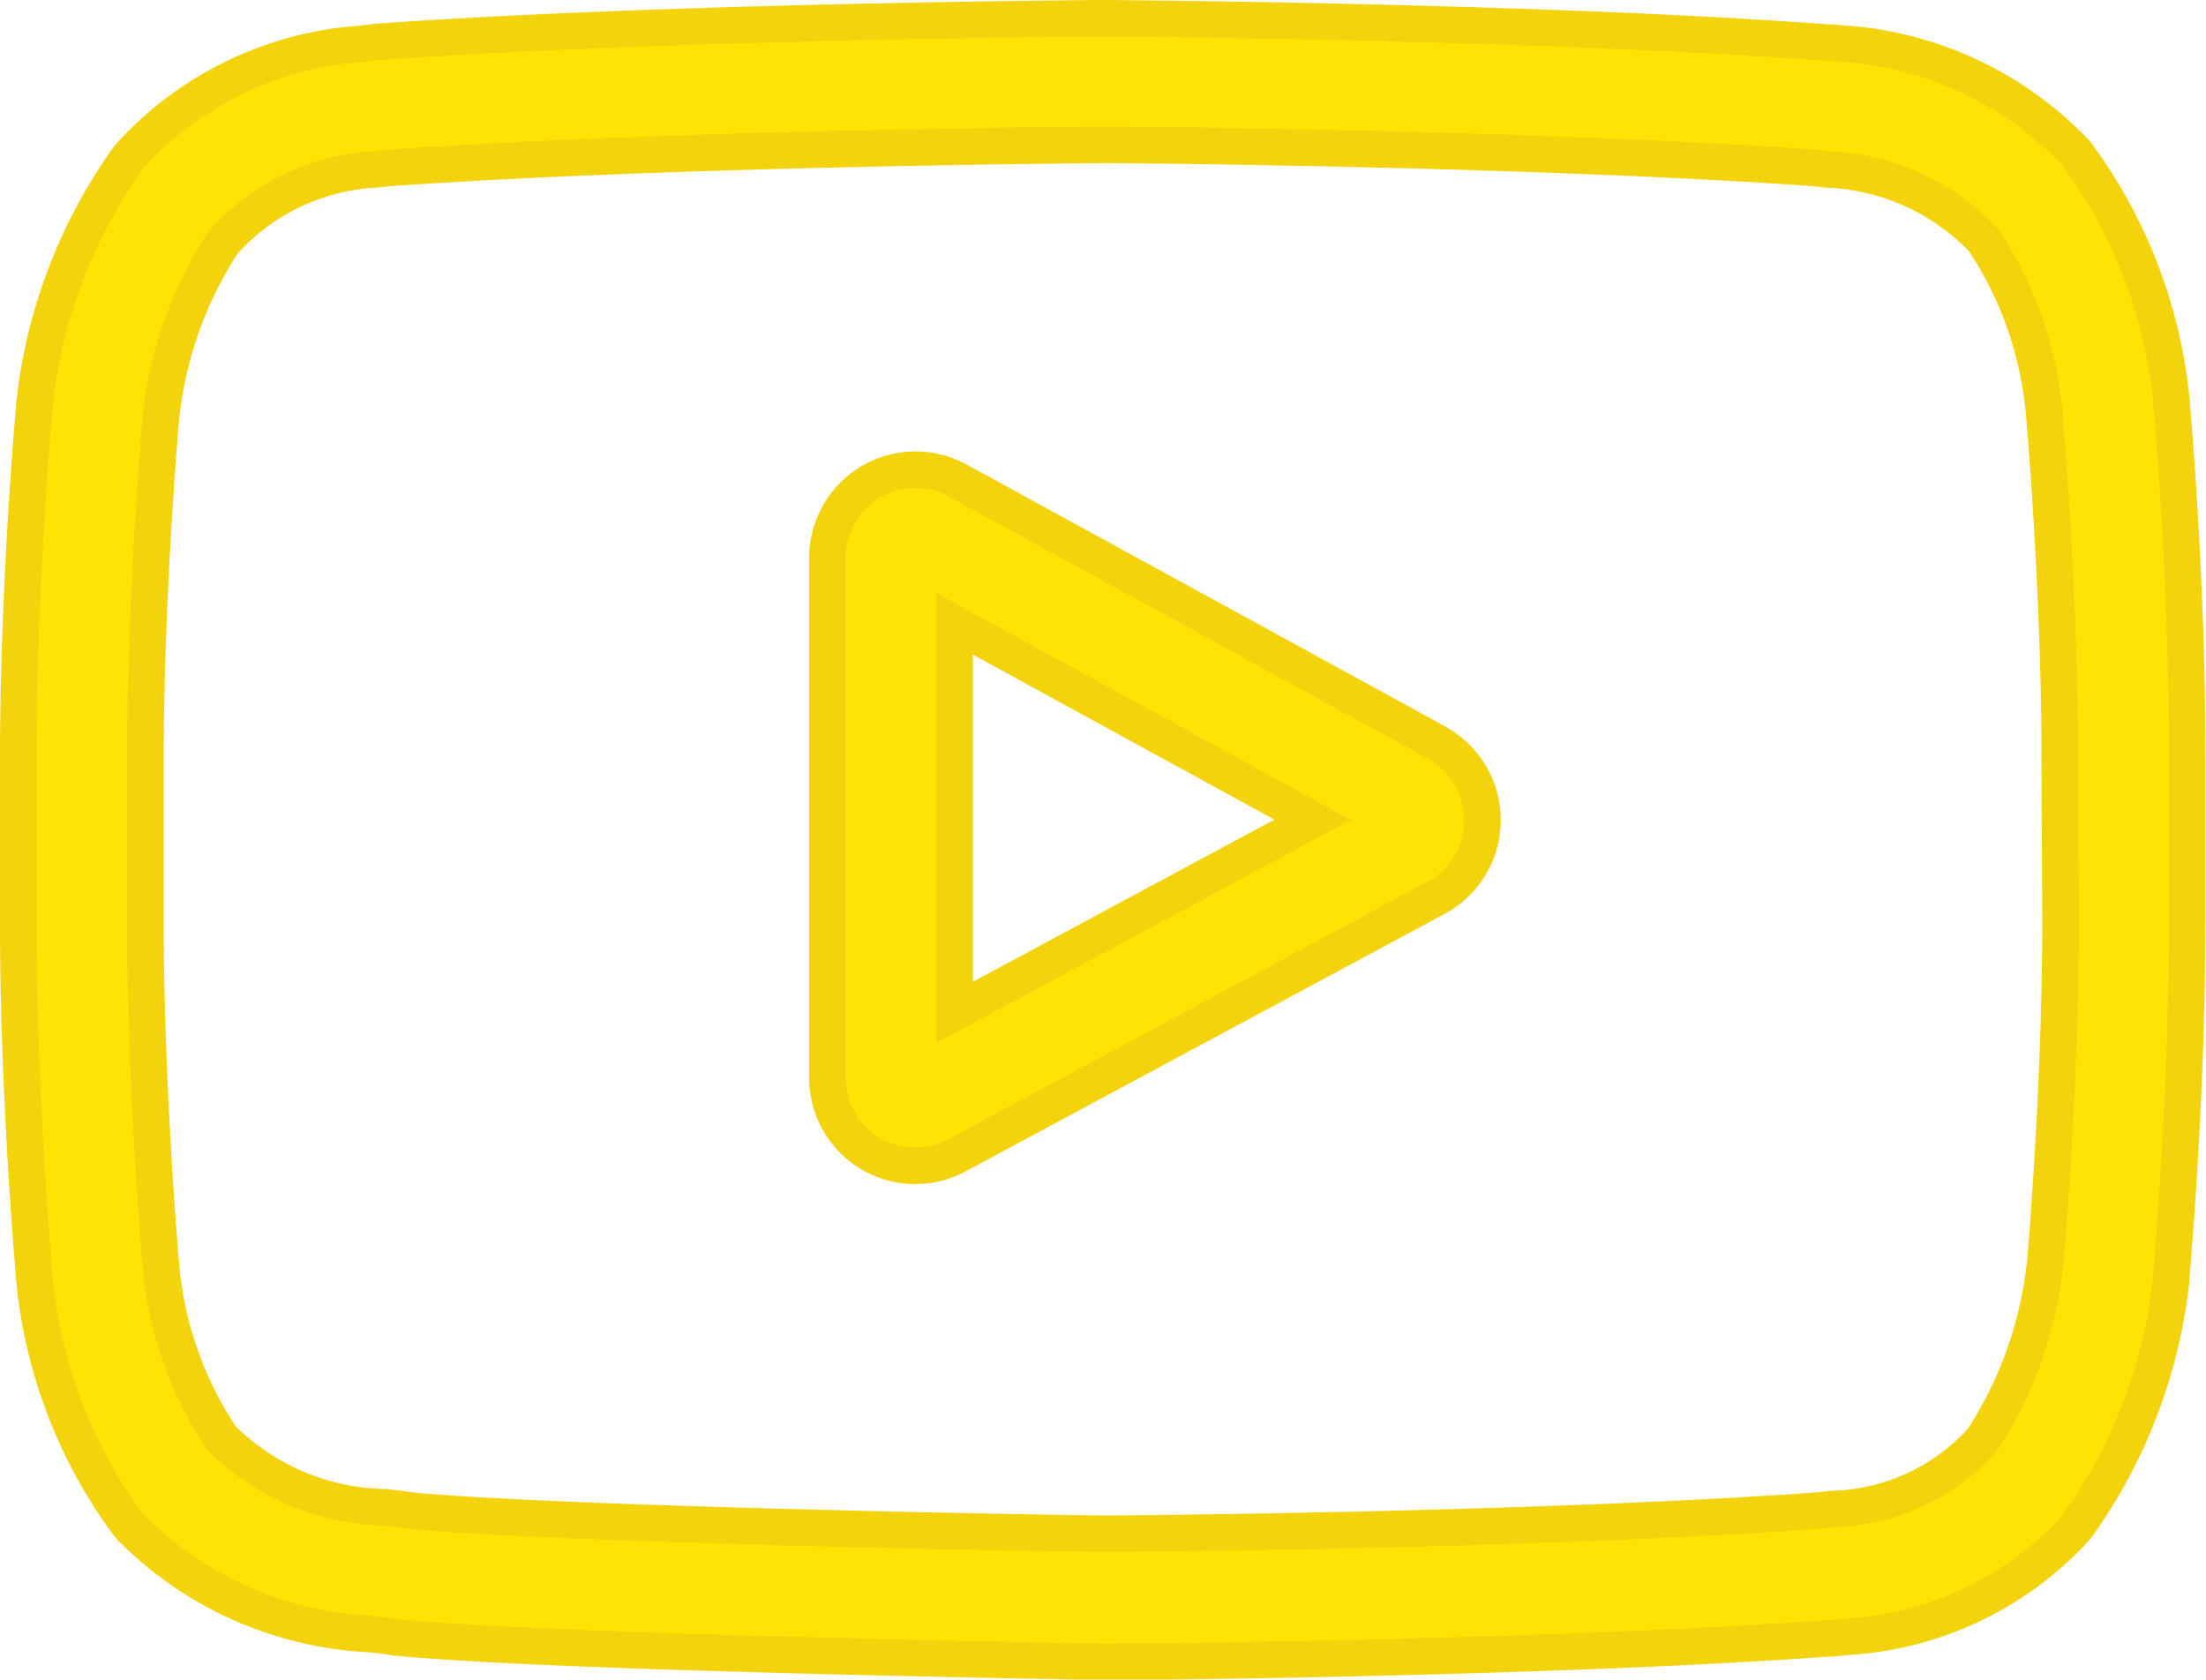
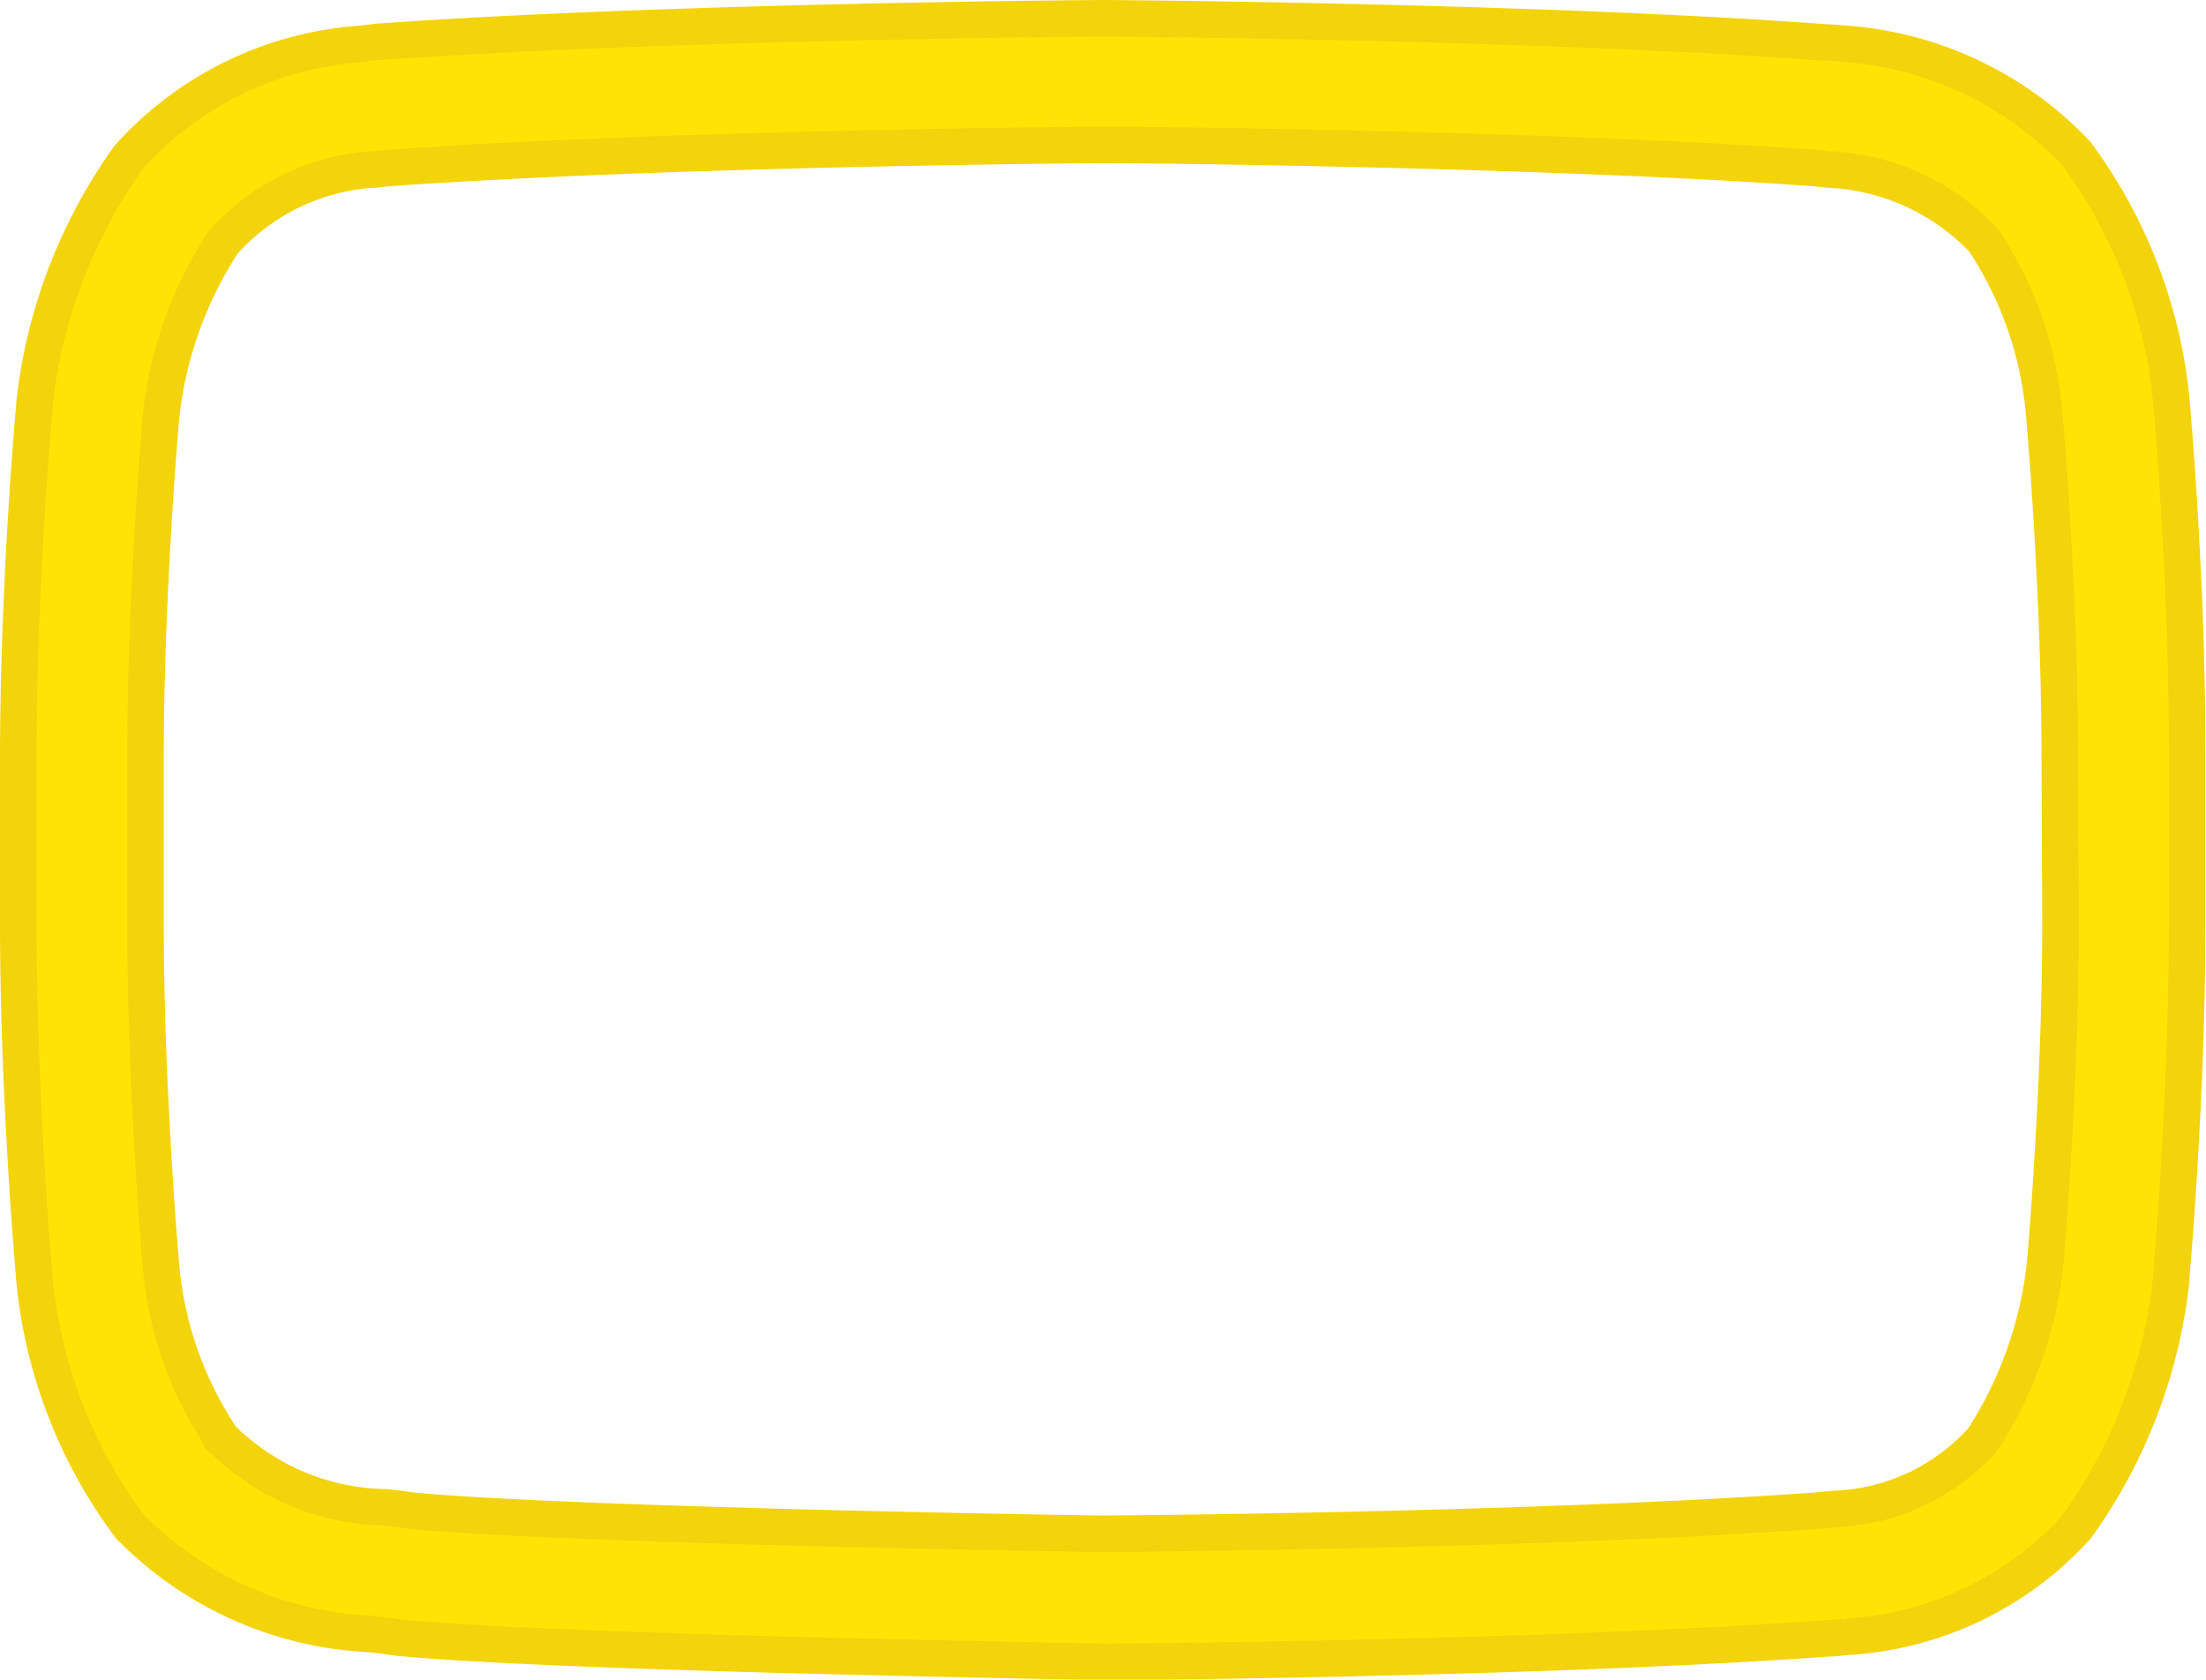
<svg xmlns="http://www.w3.org/2000/svg" width="18.107" height="13.787" viewBox="0 0 18.107 13.787">
  <g id="youtube-8" transform="translate(0.15 0.15)">
-     <path id="Path_123640" data-name="Path 123640" d="M195.949,108.766l-3.934-2.153a.723.723,0,0,0-1.069.634v4.268a.721.721,0,0,0,1.065.636l3.934-2.115a.723.723,0,0,0,0-1.27Zm-3.96,2.213v-3.19l2.94,1.609Zm0,0" transform="translate(-184.304 -102.819)" fill="#ffe305" stroke="#f3d30b" stroke-width="0.3" />
    <path id="Path_123641" data-name="Path 123641" d="M17.676,3.183V3.175a4.072,4.072,0,0,0-.785-2.067,2.9,2.9,0,0,0-1.919-.9L14.883.2l-.031,0C12.5.024,8.942,0,8.907,0H8.9C8.865,0,5.31.024,2.934.195L2.9.2l-.083.01a2.825,2.825,0,0,0-1.908.928A4.268,4.268,0,0,0,.133,3.165l0,.018C.126,3.243,0,4.663,0,6.088V7.421c0,1.425.126,2.845.131,2.905v.009a4.032,4.032,0,0,0,.782,2.041,2.957,2.957,0,0,0,1.983.887c.072.008.135.015.177.023l.041.006c1.359.129,5.621.193,5.8.2h.011c.036,0,3.591-.024,5.945-.195l.031,0,.1-.011a2.759,2.759,0,0,0,1.892-.9,4.267,4.267,0,0,0,.778-2.029l0-.018c.005-.06.131-1.479.131-2.9V6.088C17.807,4.663,17.681,3.243,17.676,3.183Zm-.913,4.237c0,1.319-.115,2.678-.126,2.8a3.313,3.313,0,0,1-.512,1.446,1.716,1.716,0,0,1-1.232.571l-.111.012c-2.277.165-5.7.19-5.856.191-.177,0-4.376-.067-5.694-.189-.068-.011-.14-.019-.217-.028a1.951,1.951,0,0,1-1.335-.557l-.01-.01a3.006,3.006,0,0,1-.5-1.431c-.008-.094-.126-1.469-.126-2.807V6.088c0-1.318.115-2.675.126-2.8A3.245,3.245,0,0,1,1.681,1.84a1.8,1.8,0,0,1,1.258-.6l.085-.01c2.31-.165,5.756-.19,5.879-.191s3.568.026,5.858.191l.092.011a1.869,1.869,0,0,1,1.278.579l0,0a3.054,3.054,0,0,1,.5,1.452c.008.089.126,1.467.126,2.807Zm0,0" fill="#ffe305" stroke="#f3d30b" stroke-width="0.3" />
  </g>
</svg>